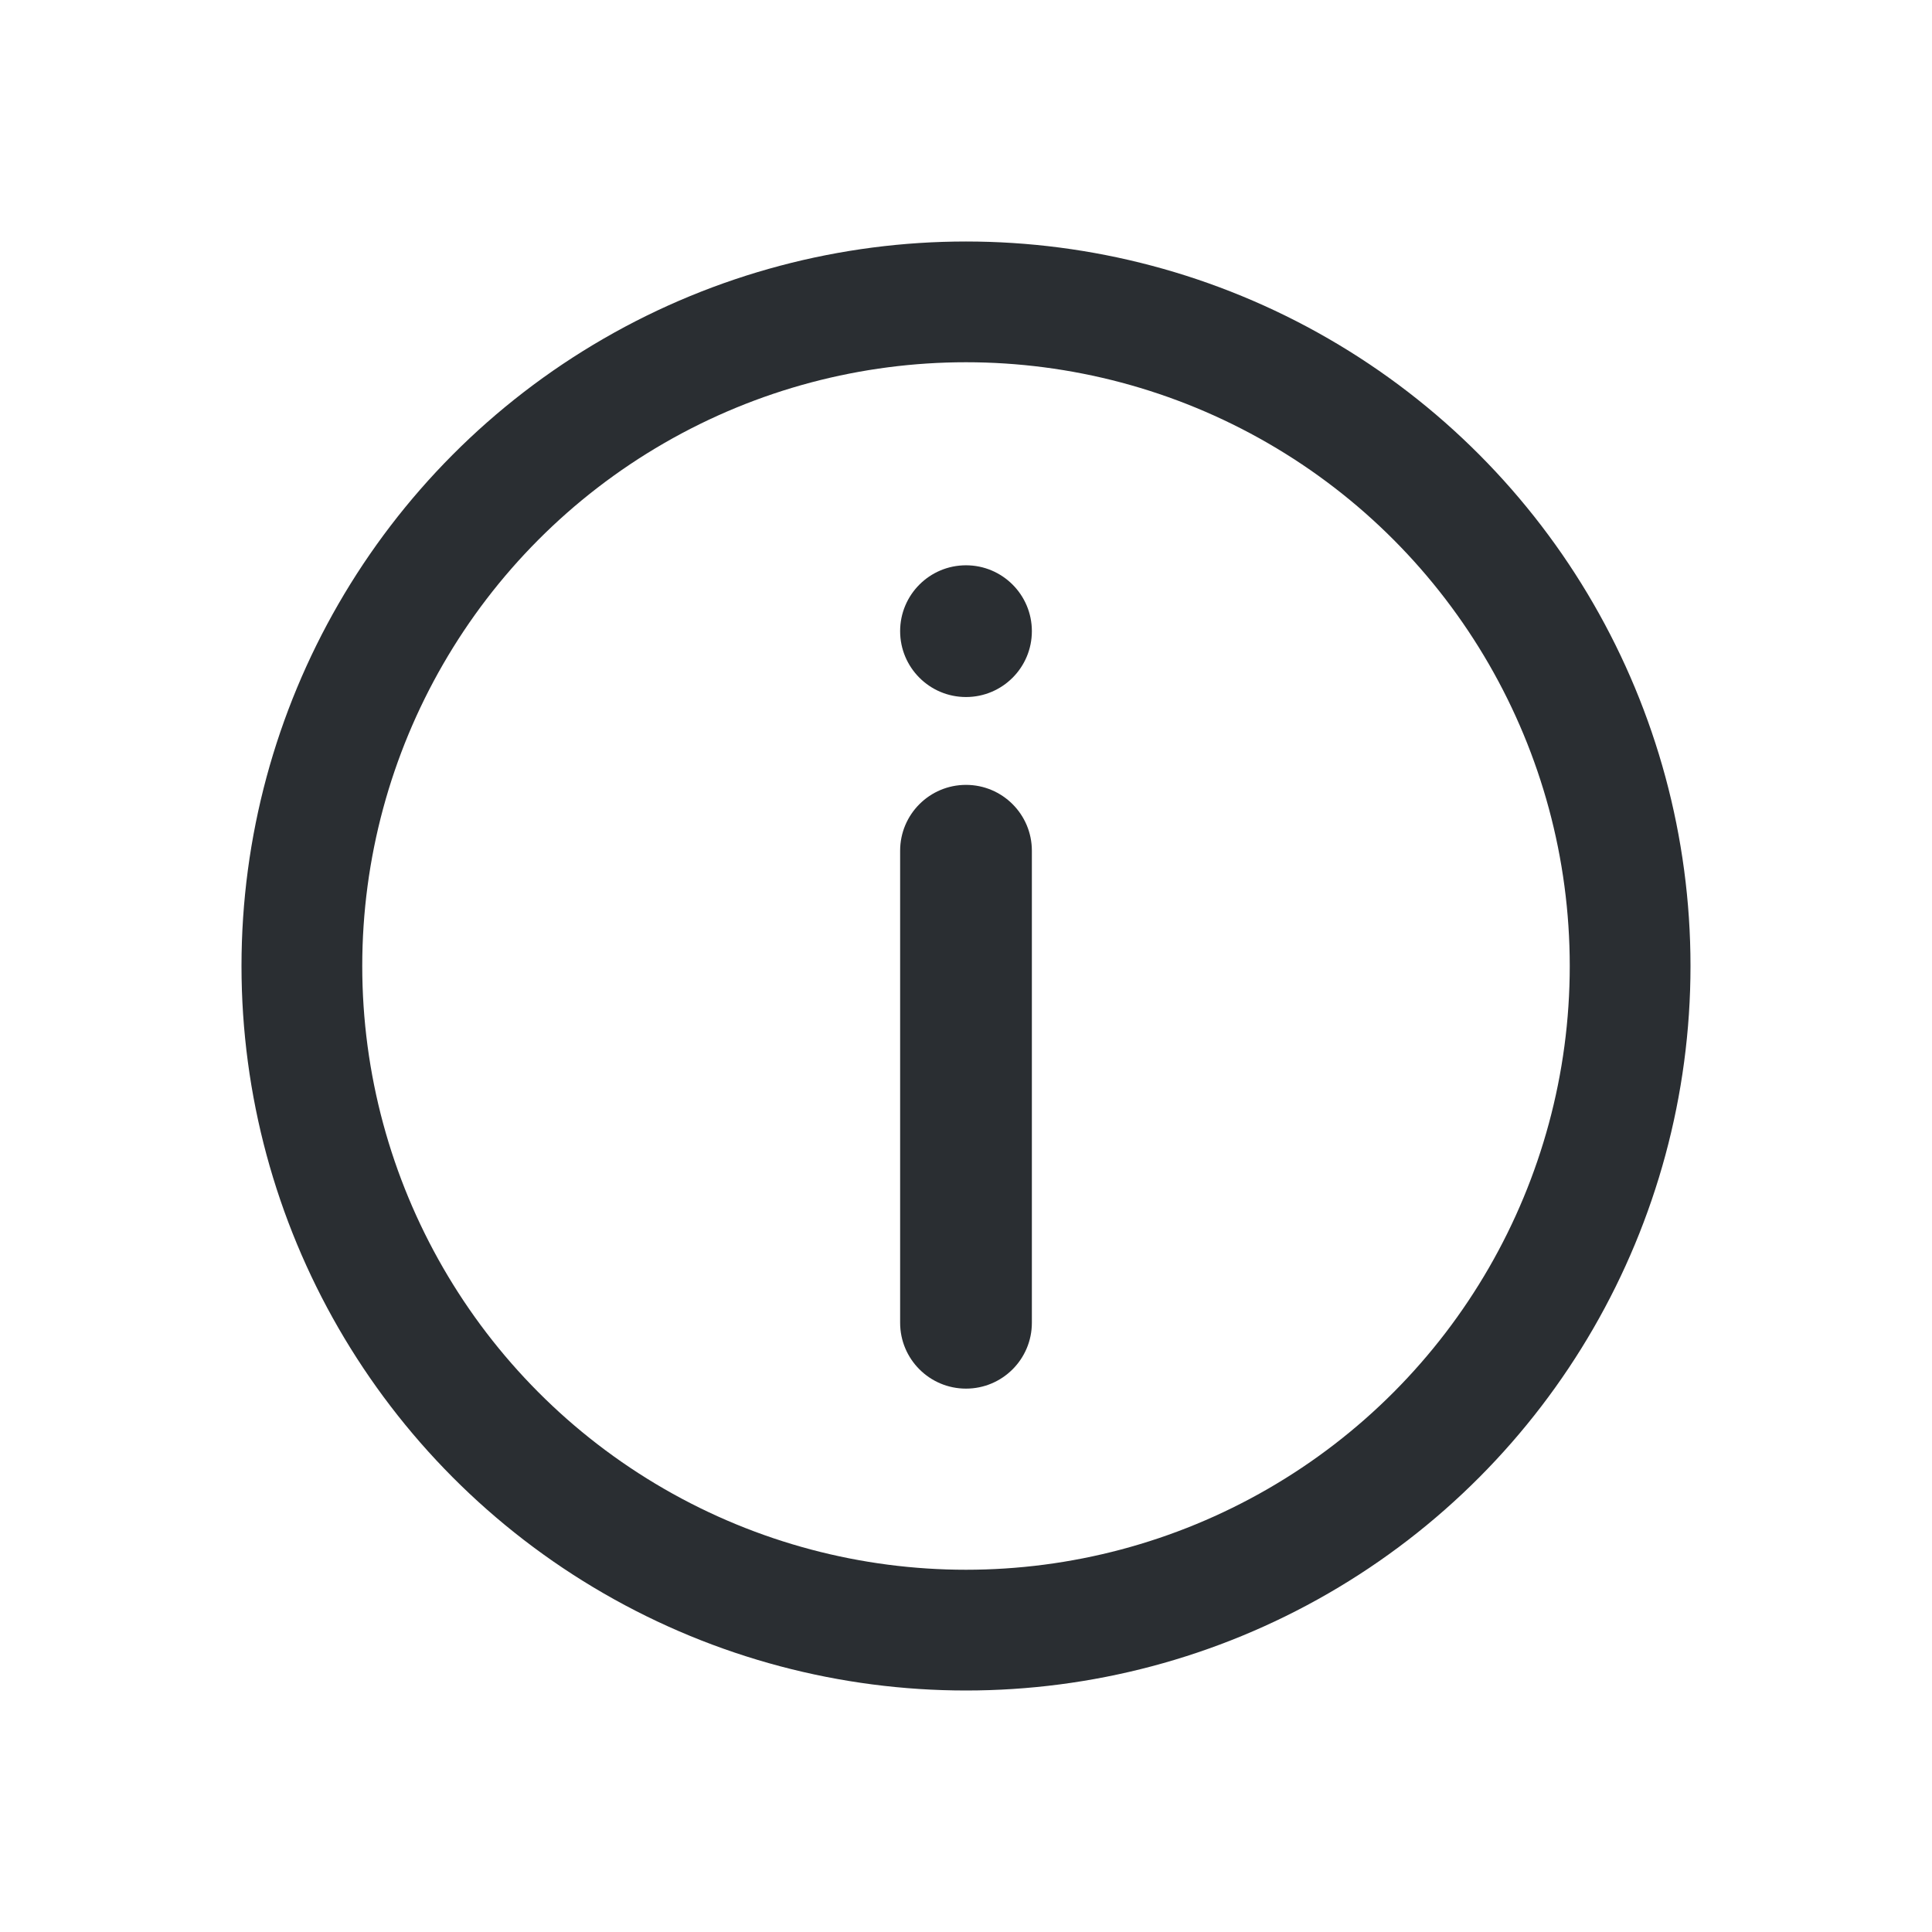
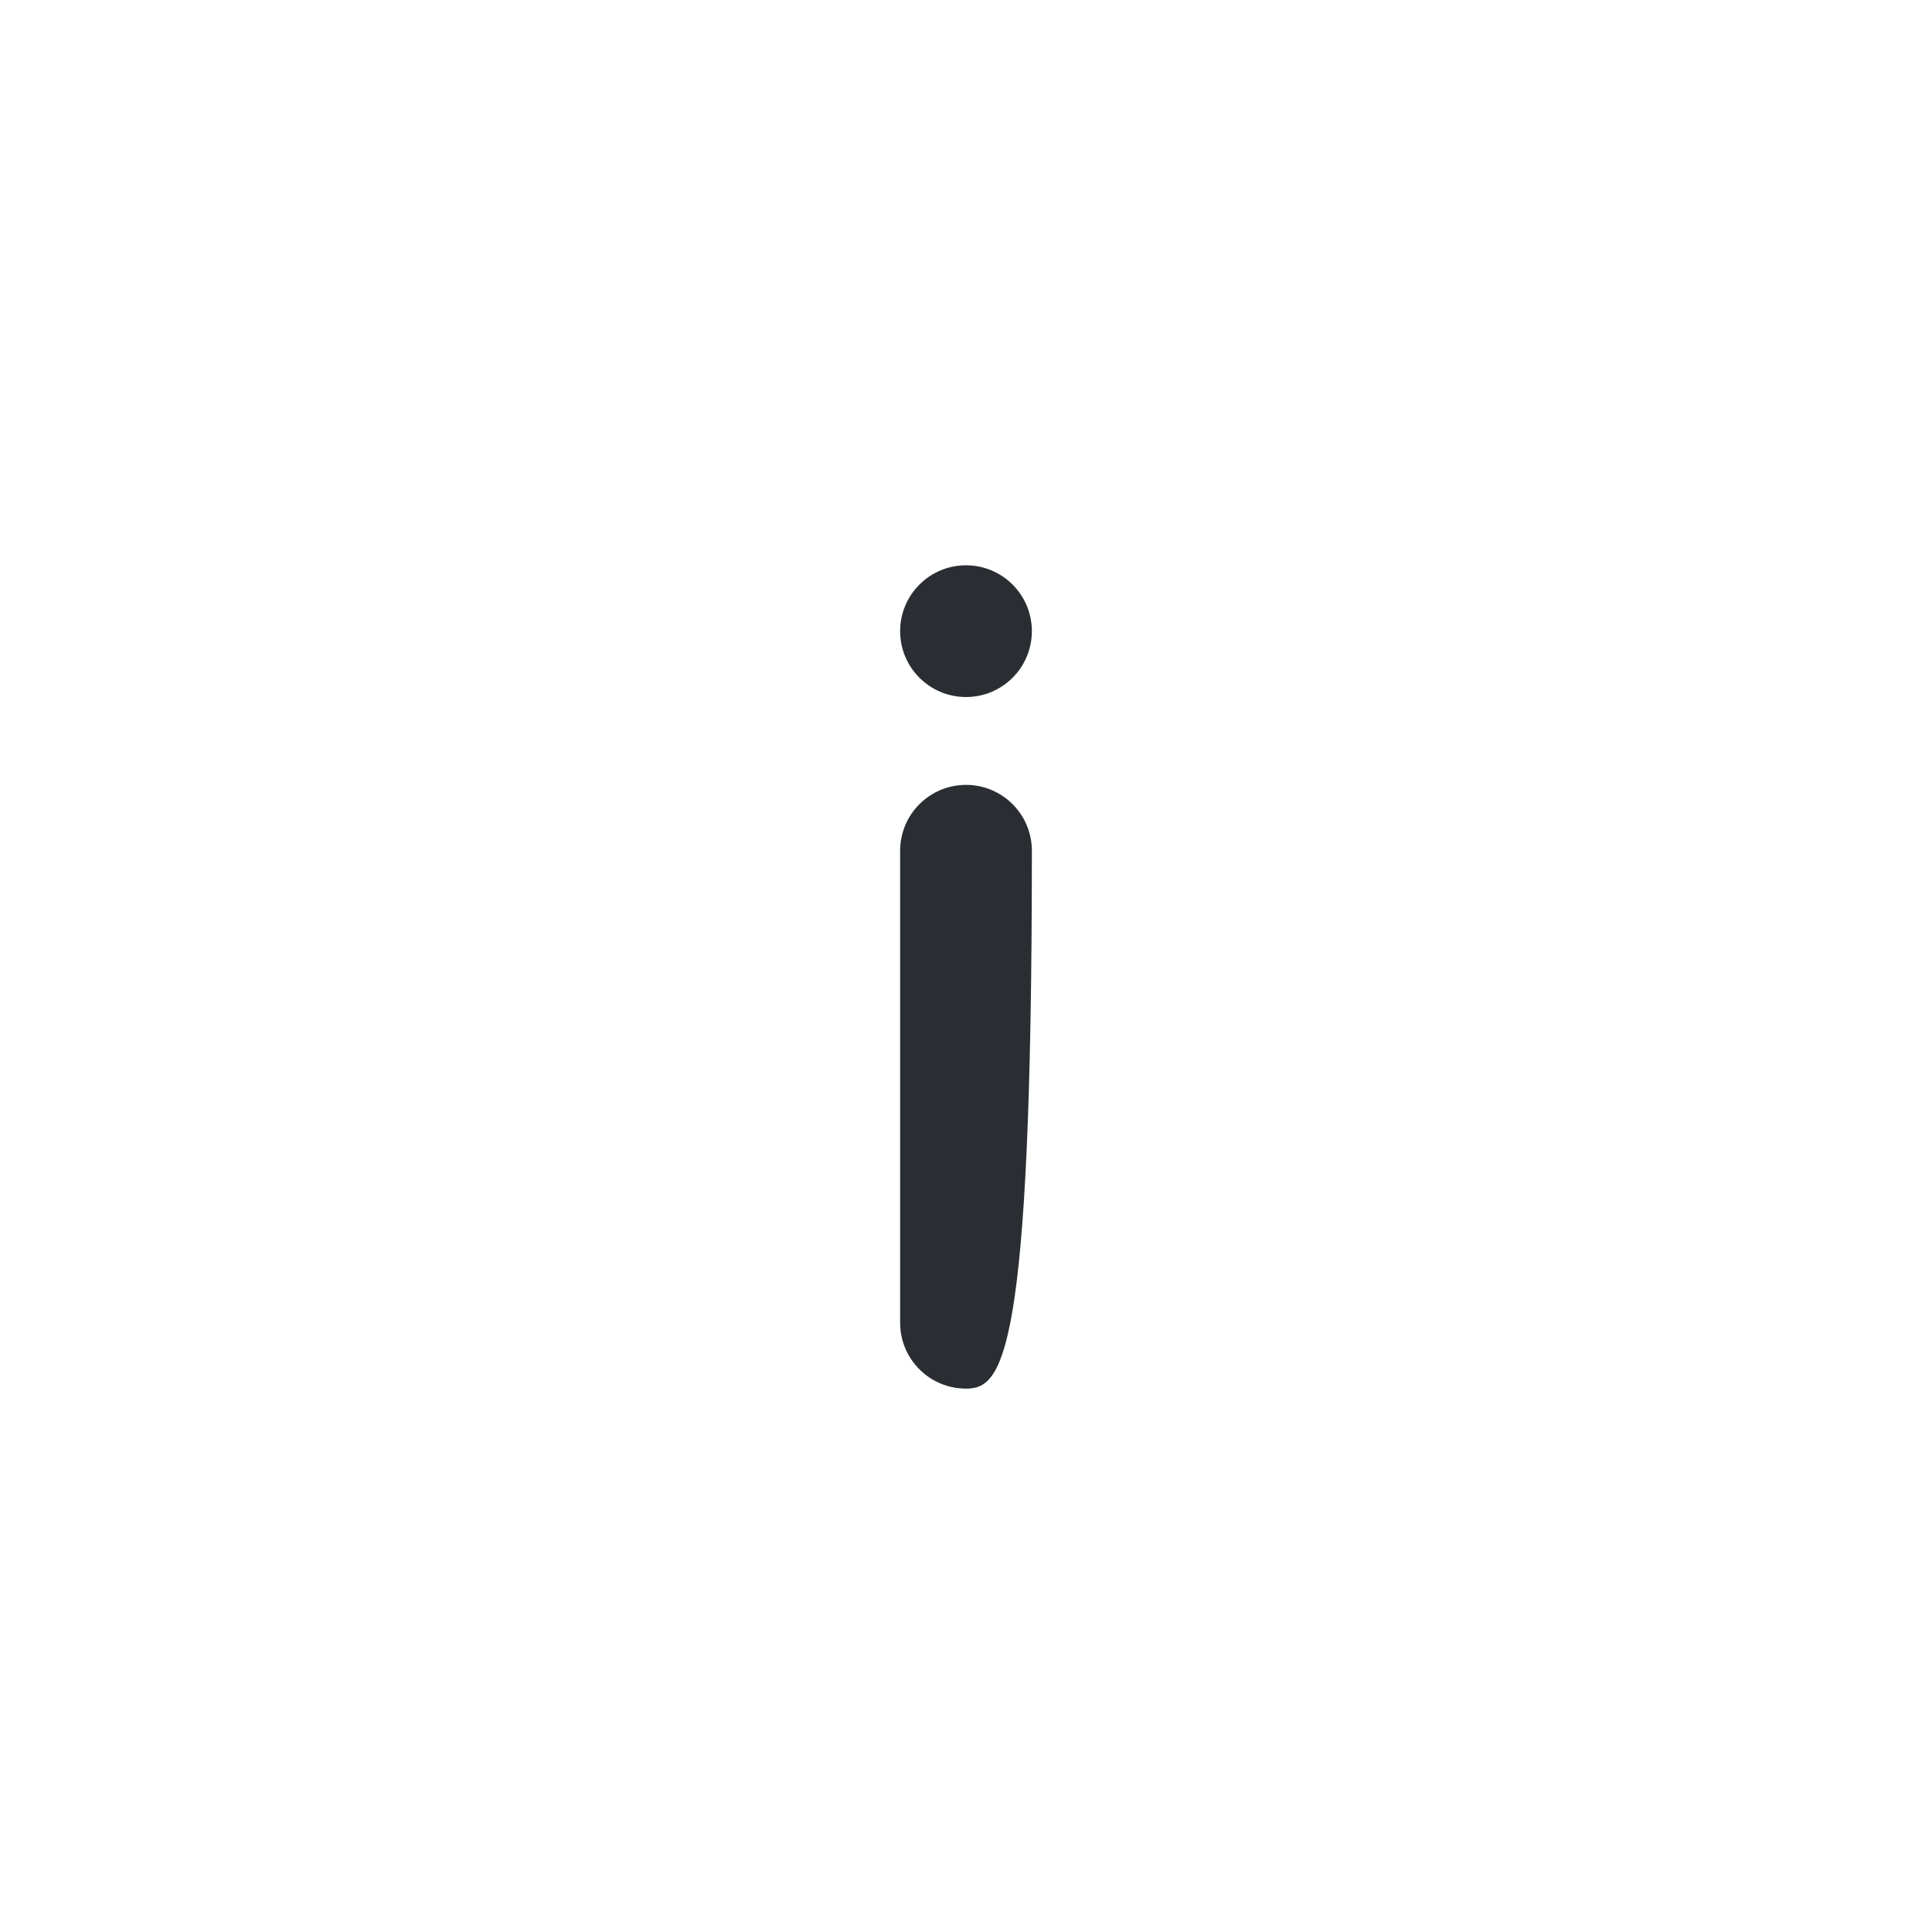
<svg xmlns="http://www.w3.org/2000/svg" width="32" height="32" viewBox="0 0 32 32" fill="none">
  <circle cx="16" cy="10.454" r="1.091" fill="#2A2E32" />
-   <path d="M14.909 14.091C14.909 13.488 15.398 13 16 13C16.602 13 17.091 13.488 17.091 14.091V21.909C17.091 22.512 16.602 23 16 23C15.398 23 14.909 22.512 14.909 21.909V14.091Z" fill="#2A2E32" />
-   <circle cx="16" cy="16" r="11" stroke="#2A2E32" stroke-width="2" />
+   <path d="M14.909 14.091C14.909 13.488 15.398 13 16 13C16.602 13 17.091 13.488 17.091 14.091C17.091 22.512 16.602 23 16 23C15.398 23 14.909 22.512 14.909 21.909V14.091Z" fill="#2A2E32" />
</svg>